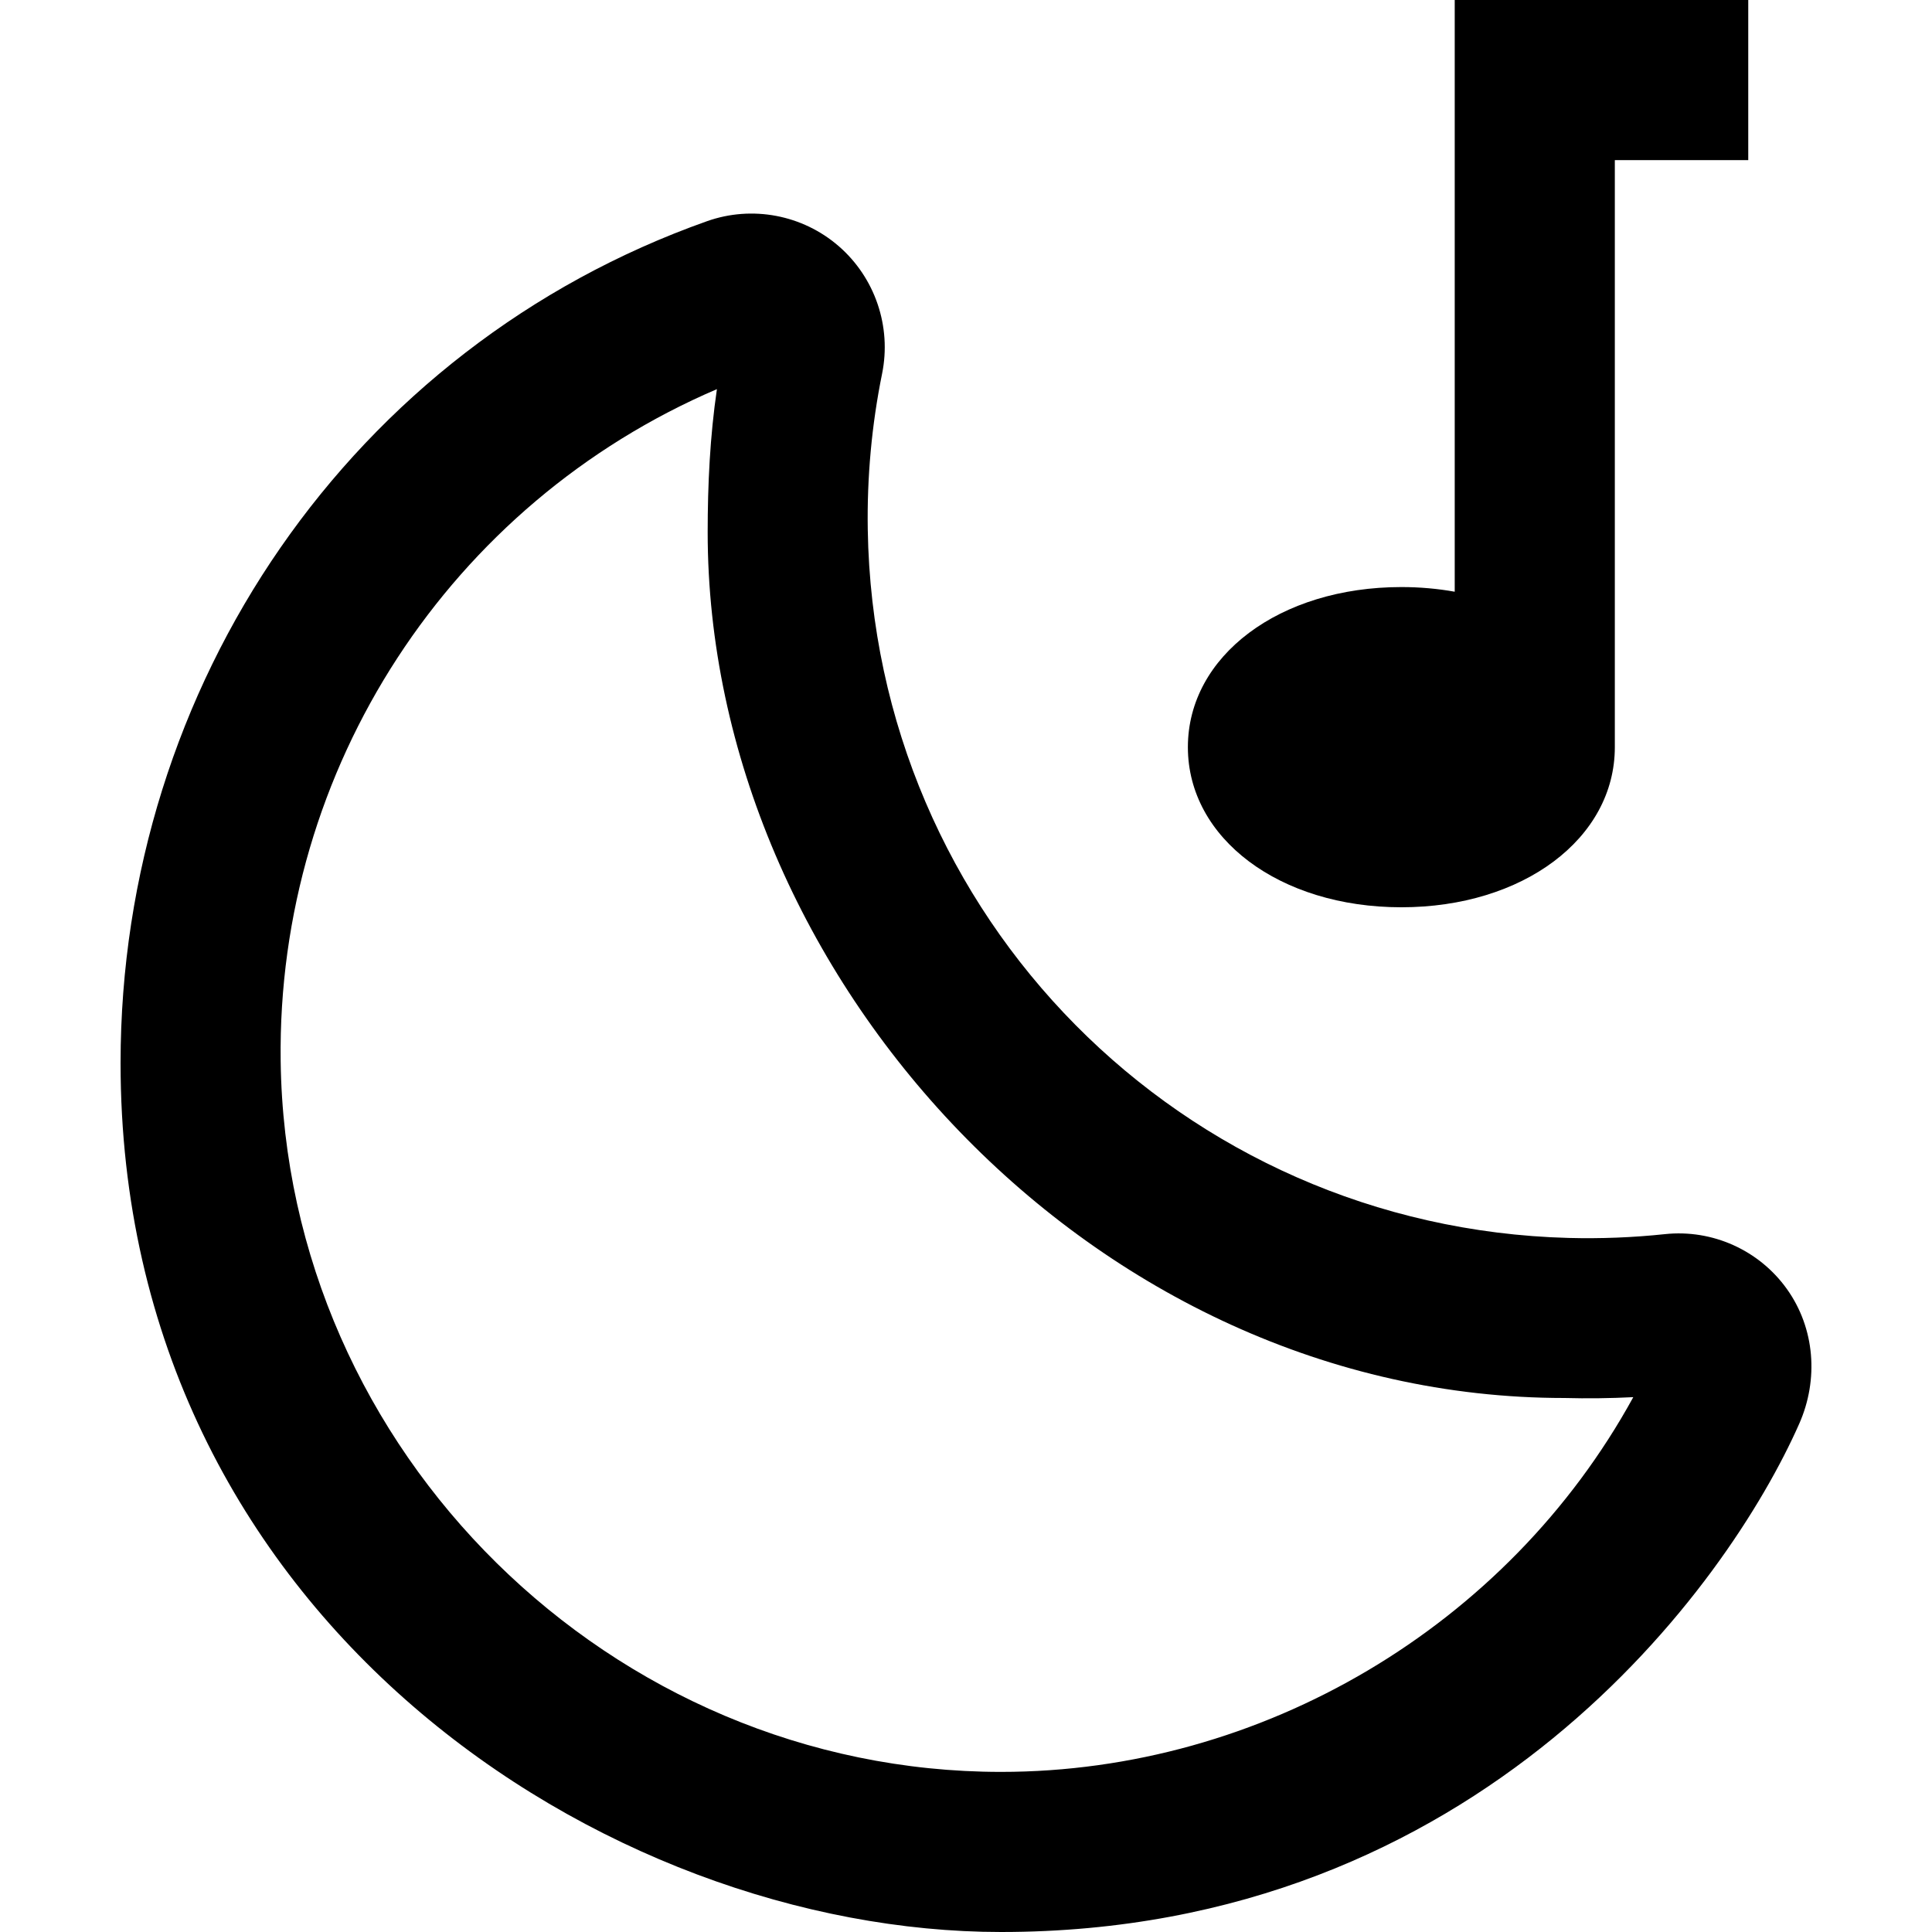
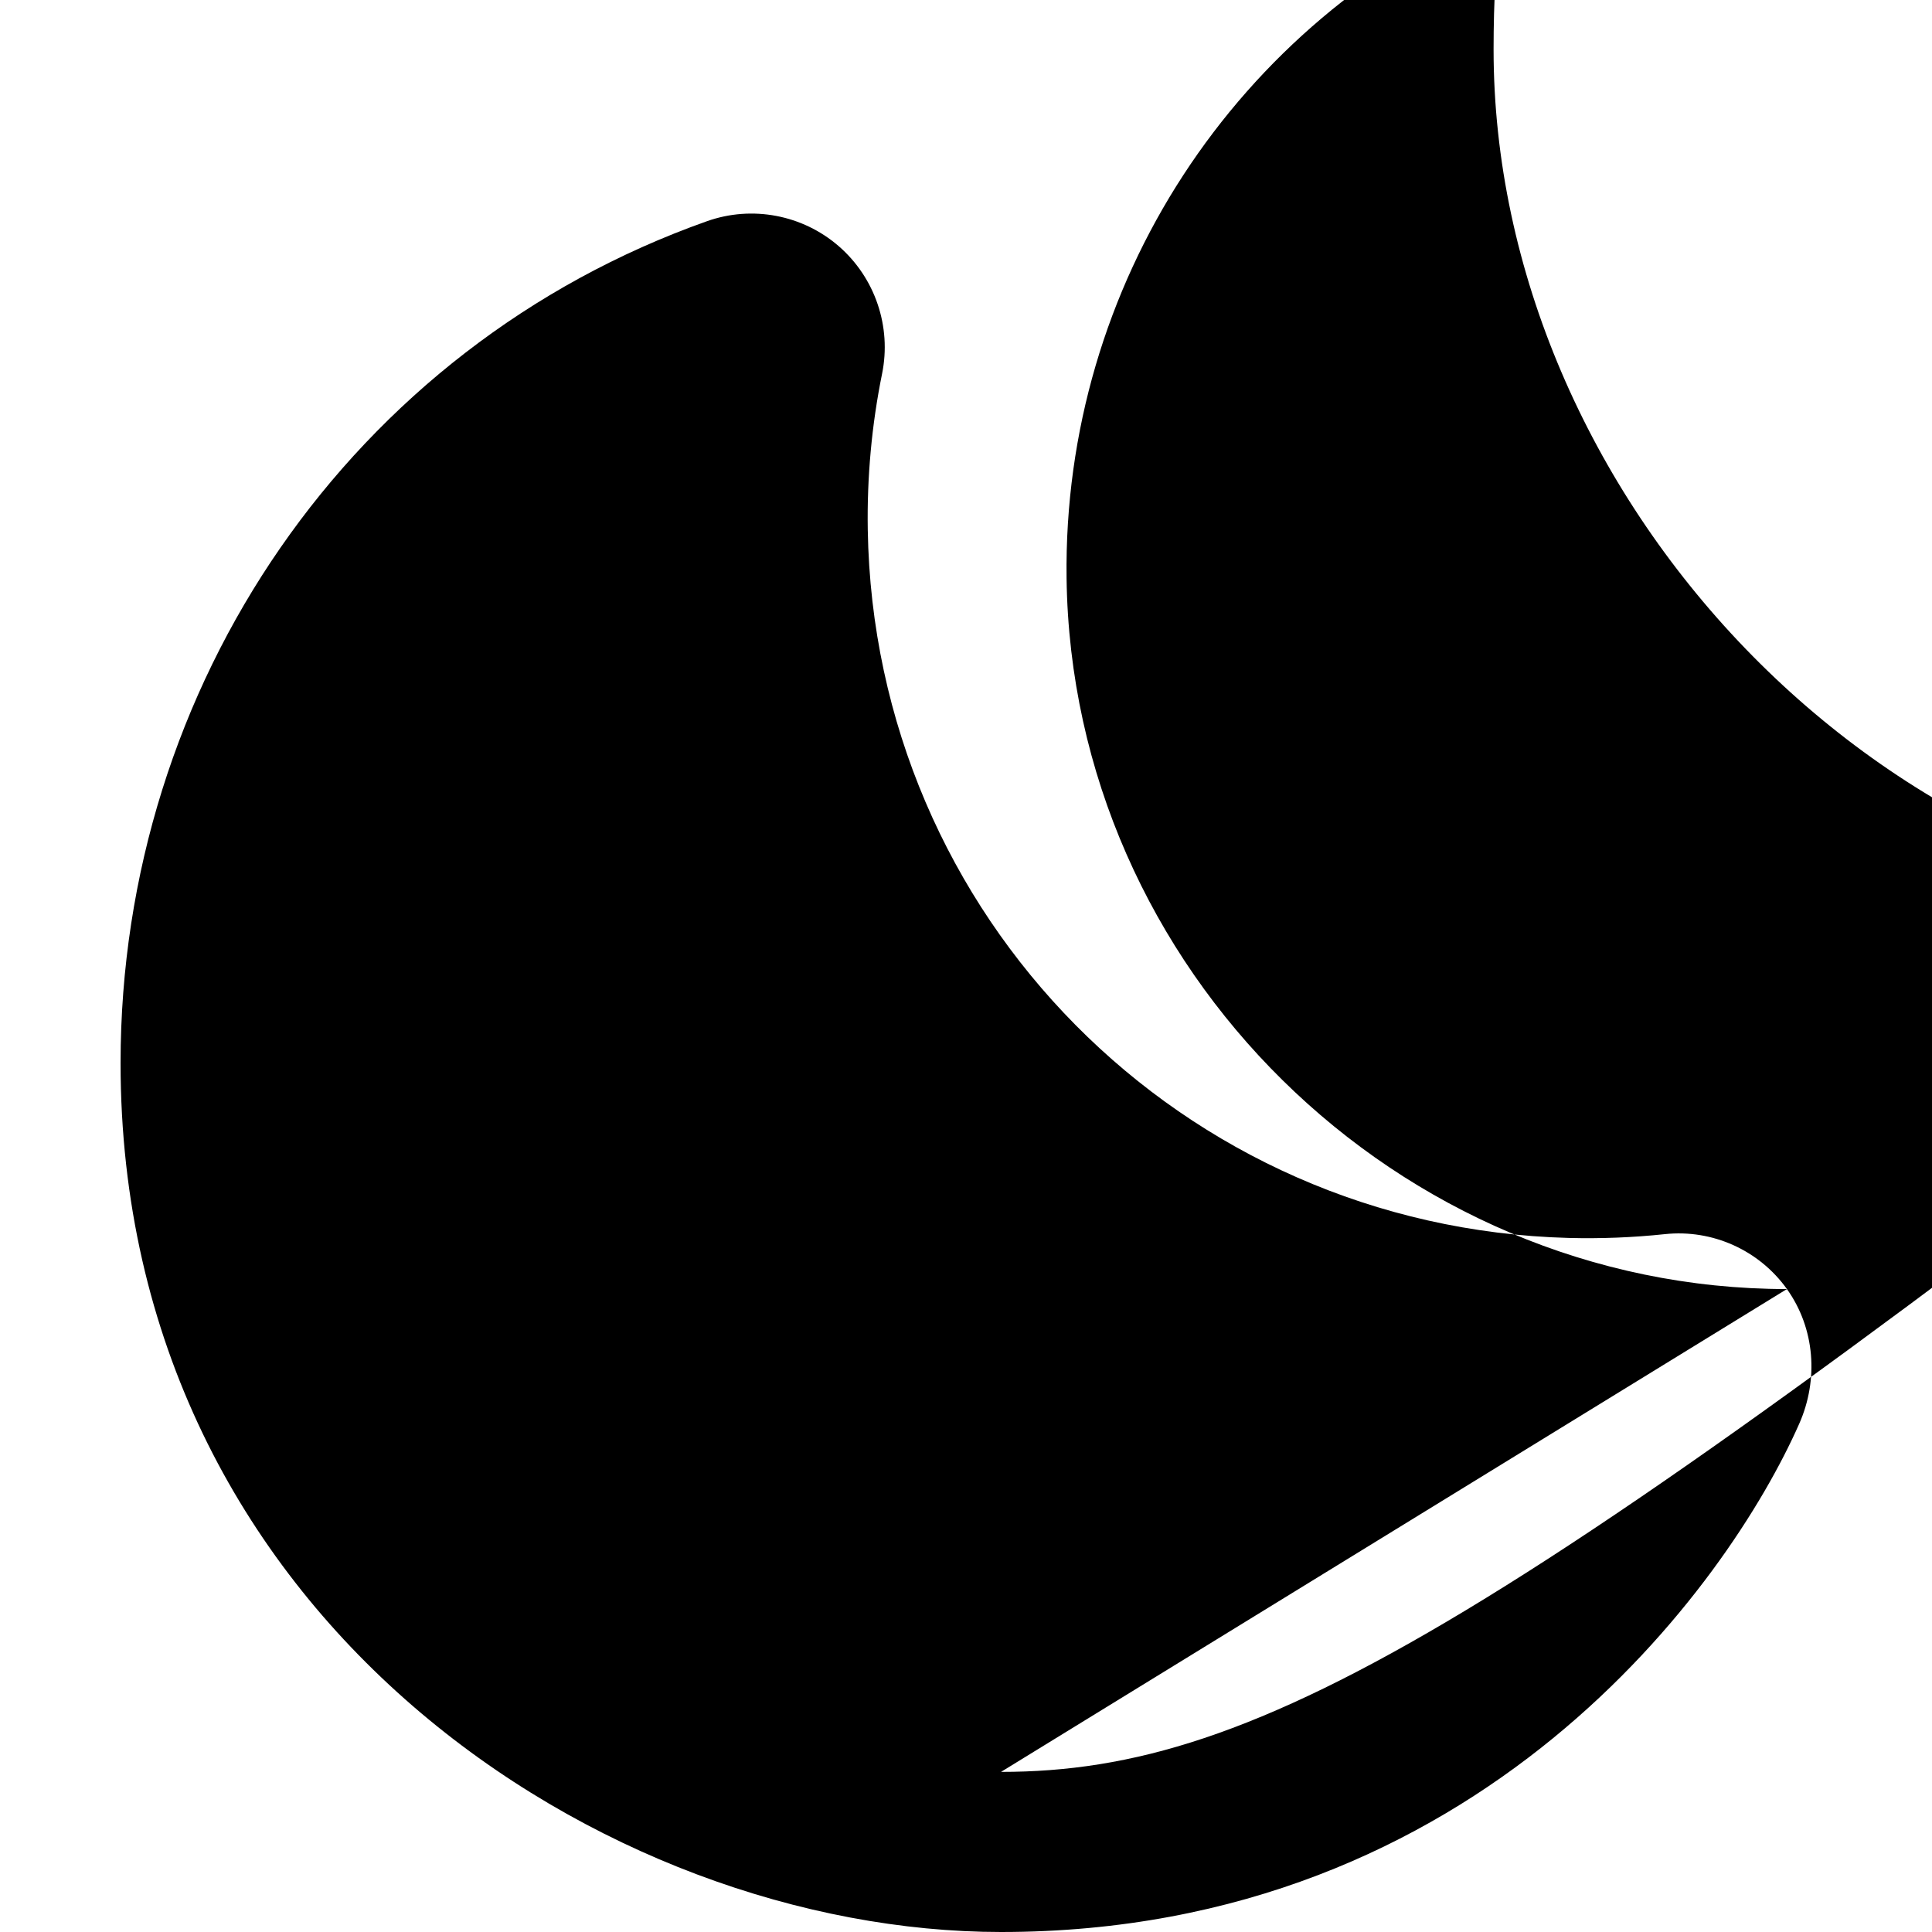
<svg xmlns="http://www.w3.org/2000/svg" fill="#000000" height="800px" width="800px" version="1.1" id="Layer_1" viewBox="0 0 512 512" xml:space="preserve">
  <g>
    <g>
-       <path d="M473.555,341.613c-7.362-10.313-19.755-15.887-32.339-14.554c-8.421,0.895-17.007,1.233-25.52,1.007h-0.001    c-102.491-2.733-184.072-85.187-185.729-187.715c-0.225-13.91,1.052-27.81,3.796-41.314c2.536-12.486-1.861-25.434-11.479-33.79    c-9.579-8.323-22.953-10.864-34.906-6.632C93.121,91.996,31.952,181.643,31.952,281.713C31.952,429.017,160.637,512,265.294,512    c126.94,0,192.706-92.119,211.521-134.697C481.991,365.591,480.986,352.027,473.555,341.613z M265.282,469.57    c-103.23,0-189.564-84.792-190.903-188.405c-1.004-77.722,44.983-147.767,115.612-178.038c-1.833,12.507-2.45,25.208-2.45,37.911    c0,117.432,102.155,229.445,227.024,229.445h-0.001c6.083,0.163,12.19,0.088,18.276-0.222    C399.527,431.008,334.366,469.57,265.282,469.57z" />
+       <path d="M473.555,341.613c-7.362-10.313-19.755-15.887-32.339-14.554c-8.421,0.895-17.007,1.233-25.52,1.007h-0.001    c-102.491-2.733-184.072-85.187-185.729-187.715c-0.225-13.91,1.052-27.81,3.796-41.314c2.536-12.486-1.861-25.434-11.479-33.79    c-9.579-8.323-22.953-10.864-34.906-6.632C93.121,91.996,31.952,181.643,31.952,281.713C31.952,429.017,160.637,512,265.294,512    c126.94,0,192.706-92.119,211.521-134.697C481.991,365.591,480.986,352.027,473.555,341.613z c-103.23,0-189.564-84.792-190.903-188.405c-1.004-77.722,44.983-147.767,115.612-178.038c-1.833,12.507-2.45,25.208-2.45,37.911    c0,117.432,102.155,229.445,227.024,229.445h-0.001c6.083,0.163,12.19,0.088,18.276-0.222    C399.527,431.008,334.366,469.57,265.282,469.57z" />
    </g>
  </g>
  <g>
    <g>
-       <path d="M385.517,0v156.812c-4.492-0.805-9.224-1.235-14.143-1.235c-32.253,0-56.573,18.241-56.573,42.43    c0,24.189,24.322,42.43,56.573,42.43c32.253,0,56.573-18.241,56.573-42.43V42.43h35.358V0H385.517z" />
-     </g>
+       </g>
  </g>
</svg>